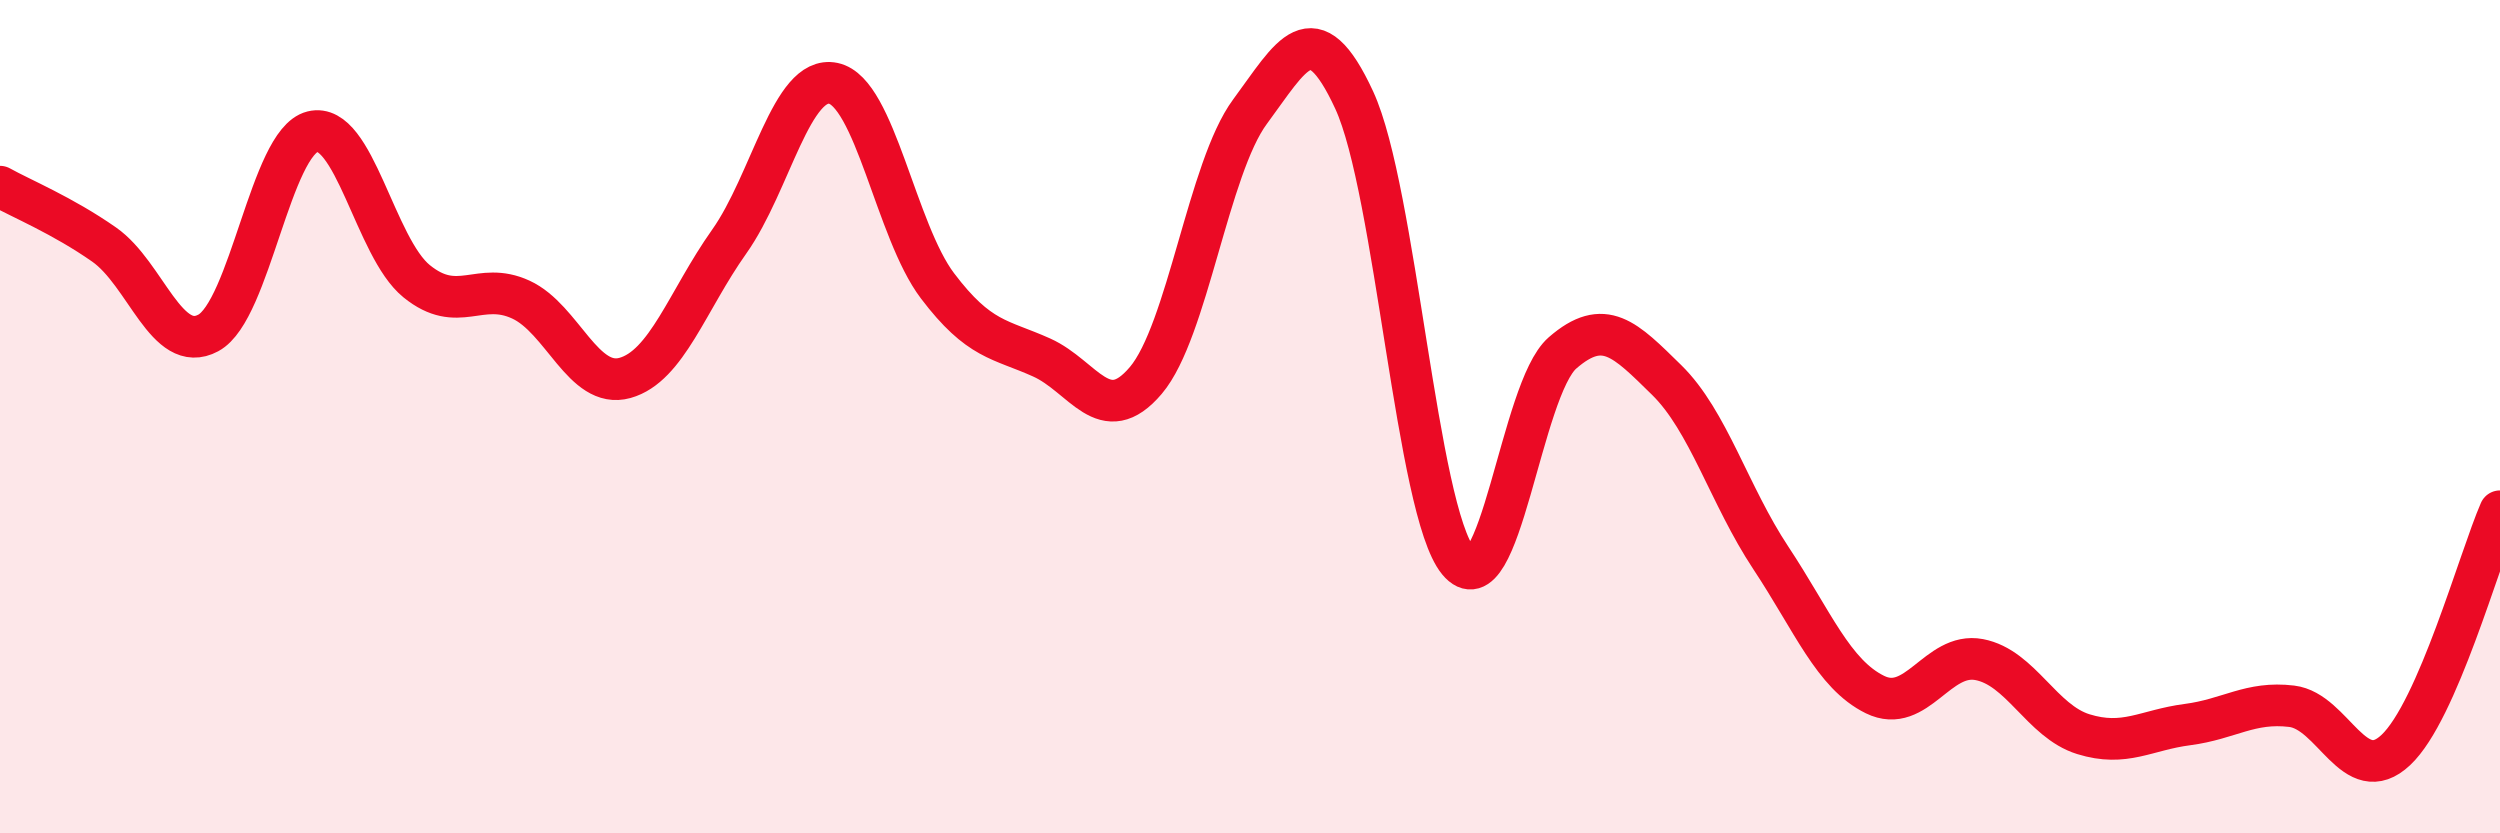
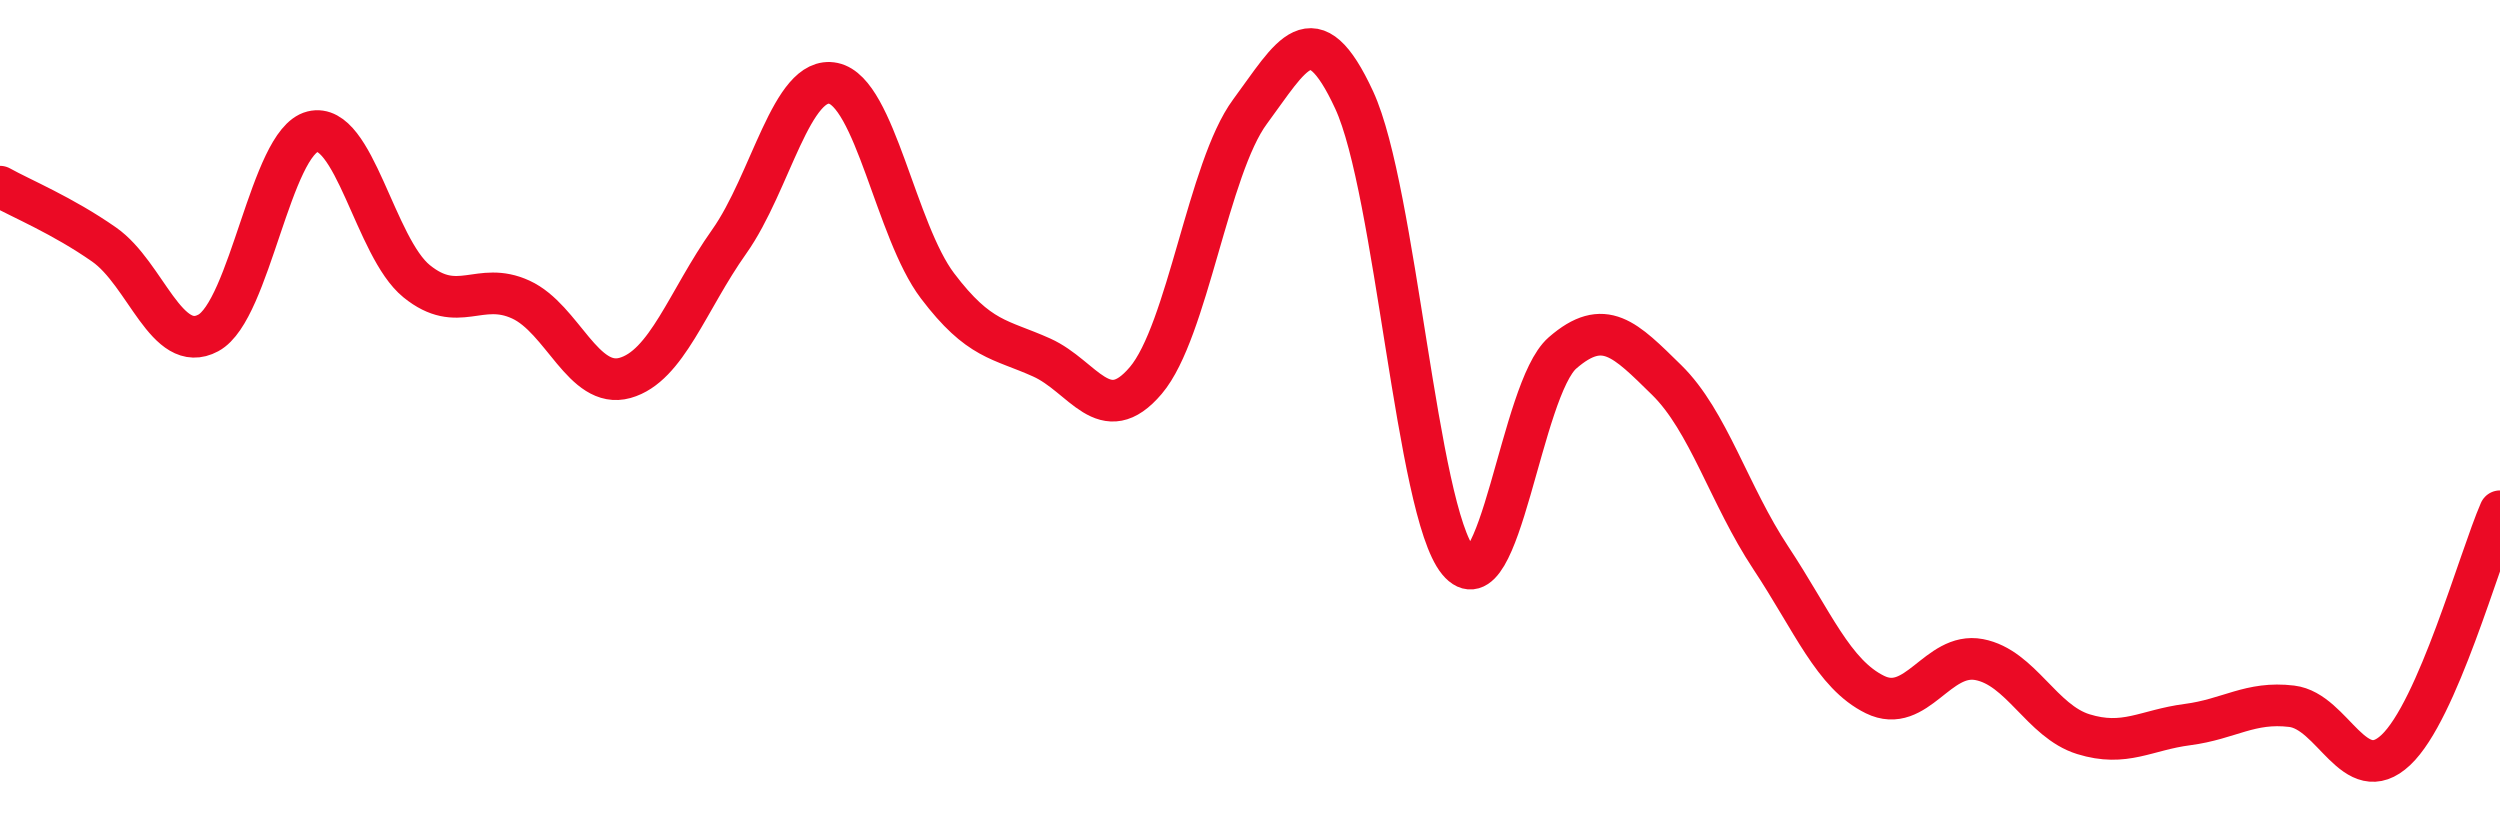
<svg xmlns="http://www.w3.org/2000/svg" width="60" height="20" viewBox="0 0 60 20">
-   <path d="M 0,4.48 C 0.5,4.76 1.5,5.17 2.5,5.87 C 3.5,6.57 4,8.53 5,7.99 C 6,7.45 6.5,3.41 7.5,3.16 C 8.5,2.91 9,5.94 10,6.75 C 11,7.56 11.5,6.73 12.5,7.19 C 13.5,7.65 14,9.35 15,9.07 C 16,8.79 16.5,7.21 17.5,5.8 C 18.5,4.39 19,1.79 20,2 C 21,2.21 21.5,5.54 22.5,6.86 C 23.5,8.18 24,8.13 25,8.58 C 26,9.03 26.5,10.31 27.5,9.13 C 28.5,7.95 29,4.03 30,2.68 C 31,1.33 31.5,0.24 32.5,2.4 C 33.5,4.56 34,12.26 35,13.47 C 36,14.68 36.5,9.34 37.5,8.47 C 38.5,7.6 39,8.14 40,9.12 C 41,10.1 41.5,11.88 42.5,13.39 C 43.5,14.9 44,16.18 45,16.67 C 46,17.16 46.5,15.64 47.5,15.83 C 48.5,16.02 49,17.31 50,17.62 C 51,17.93 51.5,17.52 52.5,17.39 C 53.5,17.26 54,16.83 55,16.95 C 56,17.07 56.5,18.94 57.5,18 C 58.5,17.06 59.5,13.42 60,12.27L60 20L0 20Z" fill="#EB0A25" opacity="0.1" stroke-linecap="round" stroke-linejoin="round" />
  <path d="M 0,4.48 C 0.5,4.76 1.5,5.17 2.5,5.87 C 3.5,6.57 4,8.53 5,7.99 C 6,7.45 6.5,3.41 7.5,3.16 C 8.5,2.91 9,5.94 10,6.75 C 11,7.56 11.5,6.73 12.5,7.19 C 13.5,7.65 14,9.35 15,9.07 C 16,8.79 16.5,7.21 17.5,5.8 C 18.5,4.39 19,1.79 20,2 C 21,2.21 21.5,5.54 22.5,6.86 C 23.5,8.18 24,8.13 25,8.58 C 26,9.03 26.5,10.31 27.5,9.13 C 28.5,7.95 29,4.03 30,2.68 C 31,1.33 31.5,0.24 32.5,2.4 C 33.5,4.56 34,12.26 35,13.47 C 36,14.68 36.5,9.34 37.5,8.47 C 38.5,7.6 39,8.14 40,9.12 C 41,10.1 41.5,11.88 42.5,13.39 C 43.5,14.9 44,16.18 45,16.67 C 46,17.16 46.5,15.64 47.5,15.83 C 48.5,16.02 49,17.31 50,17.62 C 51,17.93 51.5,17.52 52.5,17.39 C 53.5,17.26 54,16.83 55,16.95 C 56,17.07 56.5,18.94 57.5,18 C 58.5,17.06 59.5,13.42 60,12.27" stroke="#EB0A25" stroke-width="1" fill="none" stroke-linecap="round" stroke-linejoin="round" />
</svg>